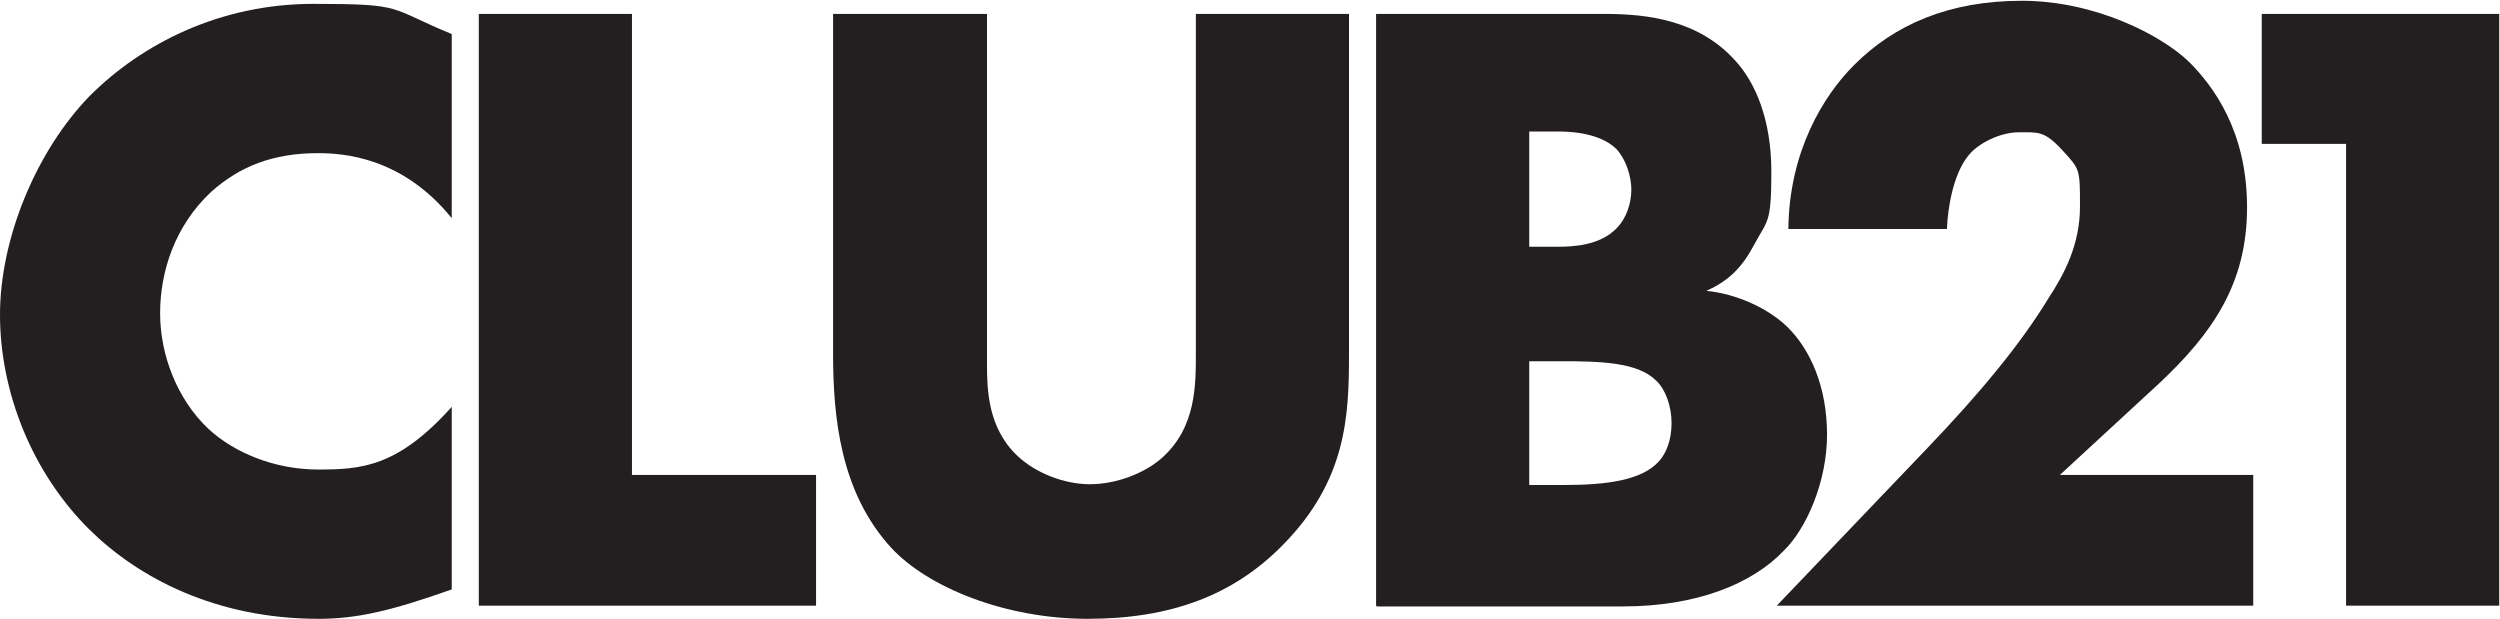
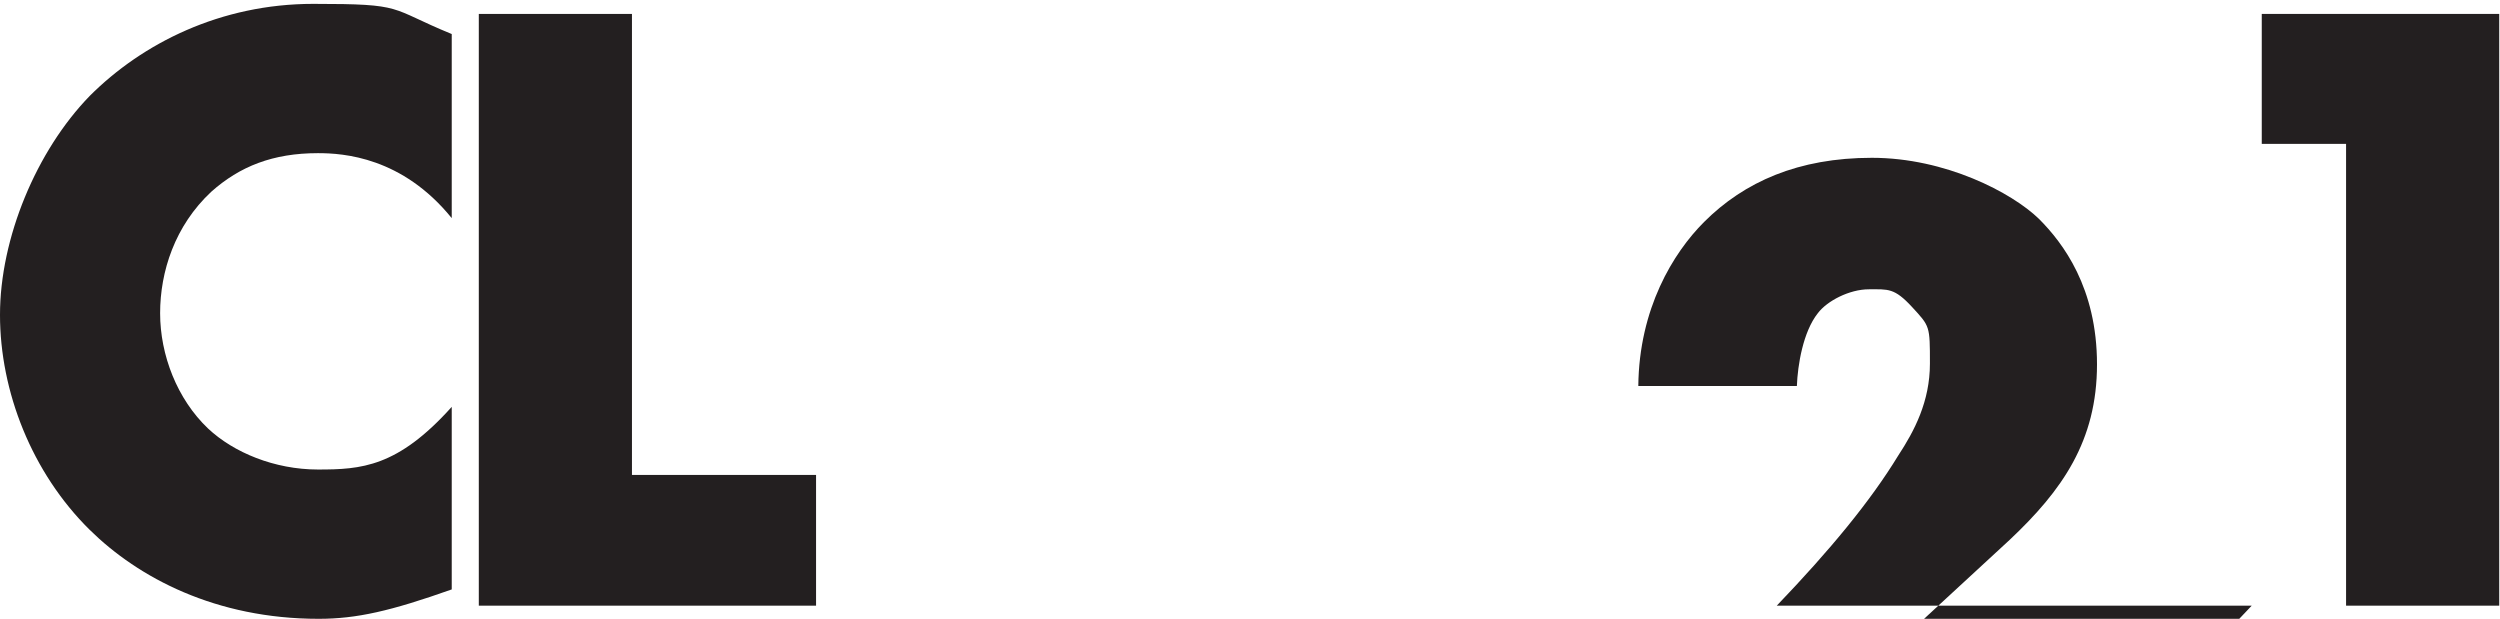
<svg xmlns="http://www.w3.org/2000/svg" id="Layer_2" data-name="Layer 2" viewBox="0 0 323.2 80">
  <g id="Layer_1-2" data-name="Layer 1">
    <g id="Layer_1-2" data-name="Layer 1-2">
      <g id="b">
        <g id="c">
          <g>
            <path d="M58.4,76.2c-7.9,2.8-12.3,3.8-17.2,3.8-13.3,0-23.3-5.3-29.6-11.5C4.1,61.1,0,50.6,0,40.7S4.7,19.5,11.6,12.4C18.4,5.6,28.5,.5,40.5,.5s9.6,.5,17.9,3.9V28.2c-6.4-7.9-14-8.4-17.3-8.4-5.8,0-10.1,1.7-13.8,5-4.7,4.4-6.6,10.3-6.6,15.7s2.2,11.1,6.2,14.9c3.3,3.1,8.6,5.3,14.2,5.3s10.3-.3,17.3-8.1v23.5h0Z" style="fill: #231f20;" />
            <path d="M81.7,1.8V61.4h23.8v16.9H61.9V1.8h19.8Z" style="fill: #231f20;" />
-             <path d="M127.6,1.8V47.1c0,3.2,.1,8.2,3.9,11.8,2.3,2.2,6,3.7,9.4,3.7s7-1.4,9.2-3.3c4.6-4,4.5-9.6,4.5-13.9V1.8h19.8V45.7c0,8.1-.3,16.4-8.6,24.8-6.4,6.5-14.5,9.5-25.2,9.5s-20.7-4.1-25.4-9.2c-6.6-7.2-7.5-17-7.5-25.1V1.8h19.8Z" style="fill: #231f20;" />
-             <path d="M177.9,78.3V1.8h29.6c5.5,0,12.1,.8,16.8,6,2.6,2.8,4.7,7.6,4.7,14.4s-.5,6.2-2.2,9.4c-1.6,3-3.3,4.7-6.2,6,4,.4,8,2.3,10.4,4.6,3.1,3,5.2,7.9,5.2,14s-2.7,12.2-5.6,15c-4.1,4.3-11.3,7.2-20.8,7.2h-31.8Zm19.8-46.4h3.7c2.1,0,5.5-.2,7.6-2.4,1.3-1.3,1.9-3.3,1.9-5s-.7-3.9-1.9-5.2c-1.3-1.3-3.7-2.3-7.6-2.3h-3.7v14.9h0Zm0,30.8h4.5c5.5,0,10.1-.6,12.3-3.1,.9-1,1.6-2.7,1.6-4.9s-.8-4.4-2-5.5c-2.4-2.4-7.3-2.5-12.3-2.5h-4.1v16.1h0Z" style="fill: #231f20;" />
-             <path d="M291.1,78.3h-61.4l19.4-20.3c6.9-7.2,12.1-13.5,15.7-19.4,2.1-3.2,4.1-7,4.1-11.9s0-4.8-2.3-7.3-3.1-2.3-5.6-2.3-5.4,1.5-6.6,3.1c-1.9,2.4-2.6,6.7-2.7,9.4h-20.5c.1-10,4.5-17.2,8.5-21.2,5.2-5.2,12.2-8.3,21.7-8.3s18.1,4.5,21.6,7.9c3.1,3.1,7.5,8.9,7.5,18.8s-4.5,16.3-11.3,22.7l-12.9,11.9h25v16.9h0Z" style="fill: #231f20;" />
+             <path d="M291.1,78.3h-61.4c6.9-7.2,12.1-13.5,15.7-19.4,2.1-3.2,4.1-7,4.1-11.9s0-4.8-2.3-7.3-3.1-2.3-5.6-2.3-5.4,1.5-6.6,3.1c-1.9,2.4-2.6,6.7-2.7,9.4h-20.5c.1-10,4.5-17.2,8.5-21.2,5.2-5.2,12.2-8.3,21.7-8.3s18.1,4.5,21.6,7.9c3.1,3.1,7.5,8.9,7.5,18.8s-4.5,16.3-11.3,22.7l-12.9,11.9h25v16.9h0Z" style="fill: #231f20;" />
            <path d="M303.3,18.6h-10.9V1.8h30.7V78.3h-19.8V18.6h0Z" style="fill: #231f20;" />
          </g>
        </g>
      </g>
    </g>
  </g>
</svg>